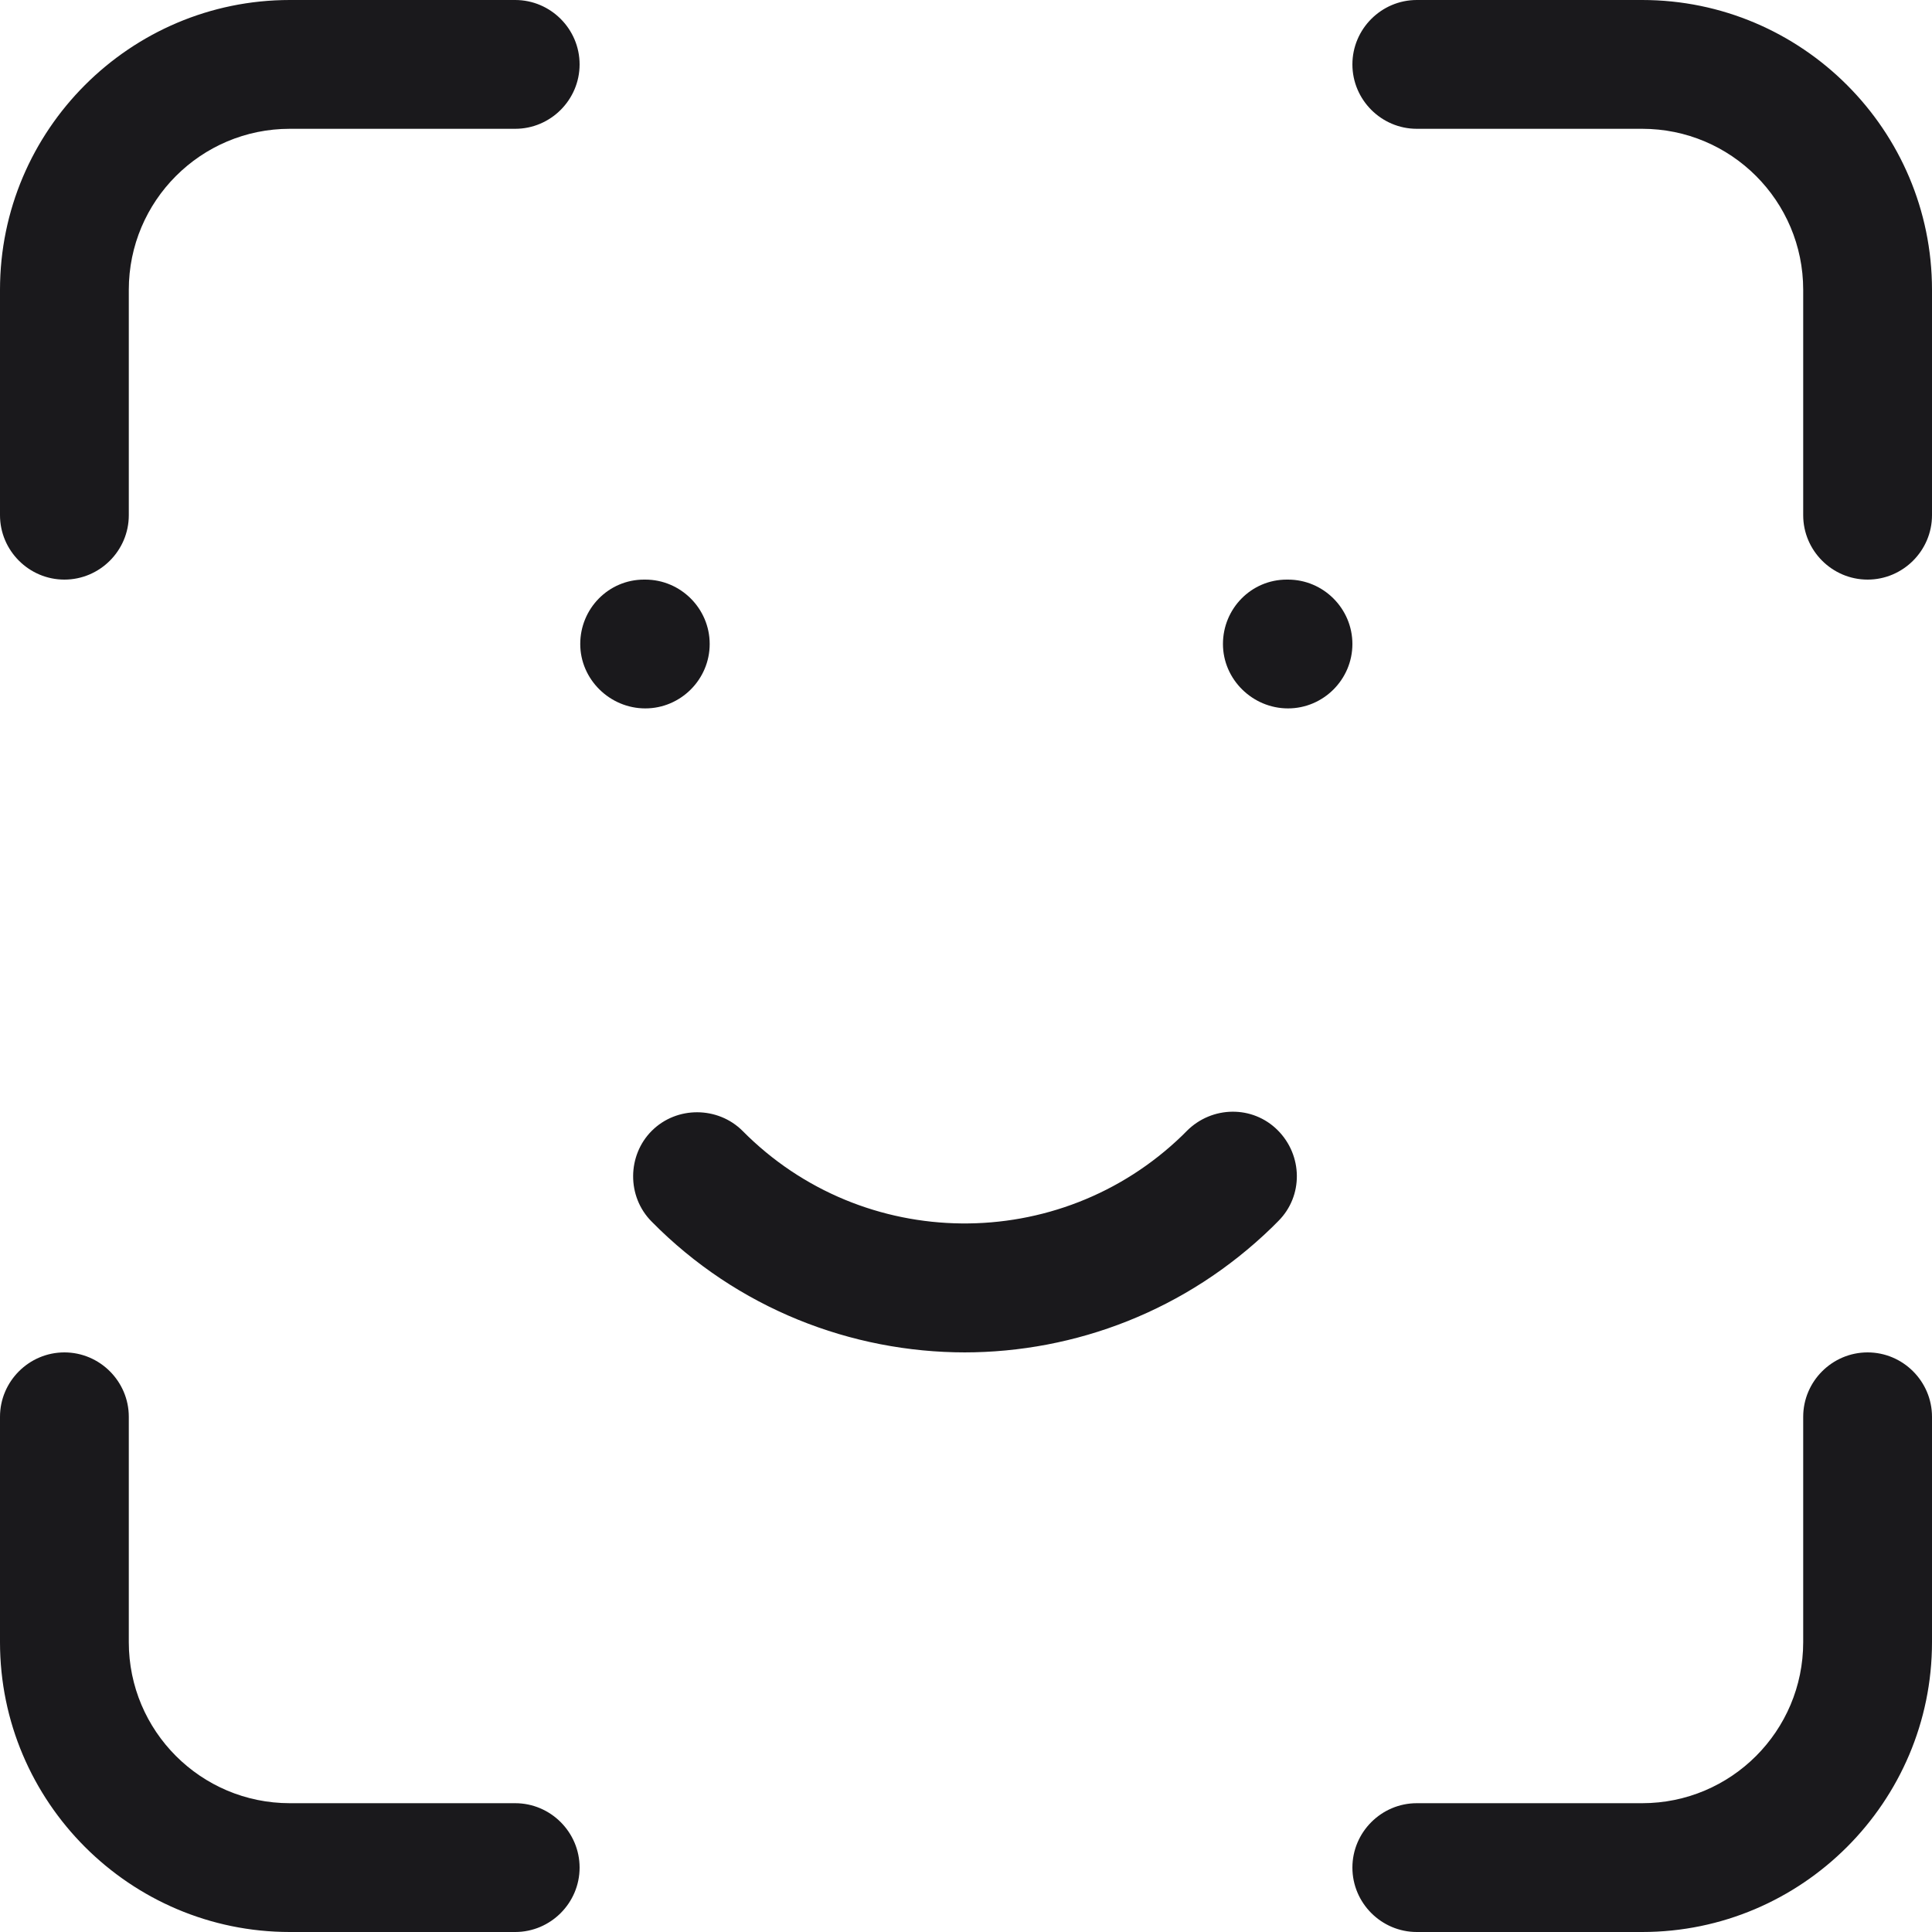
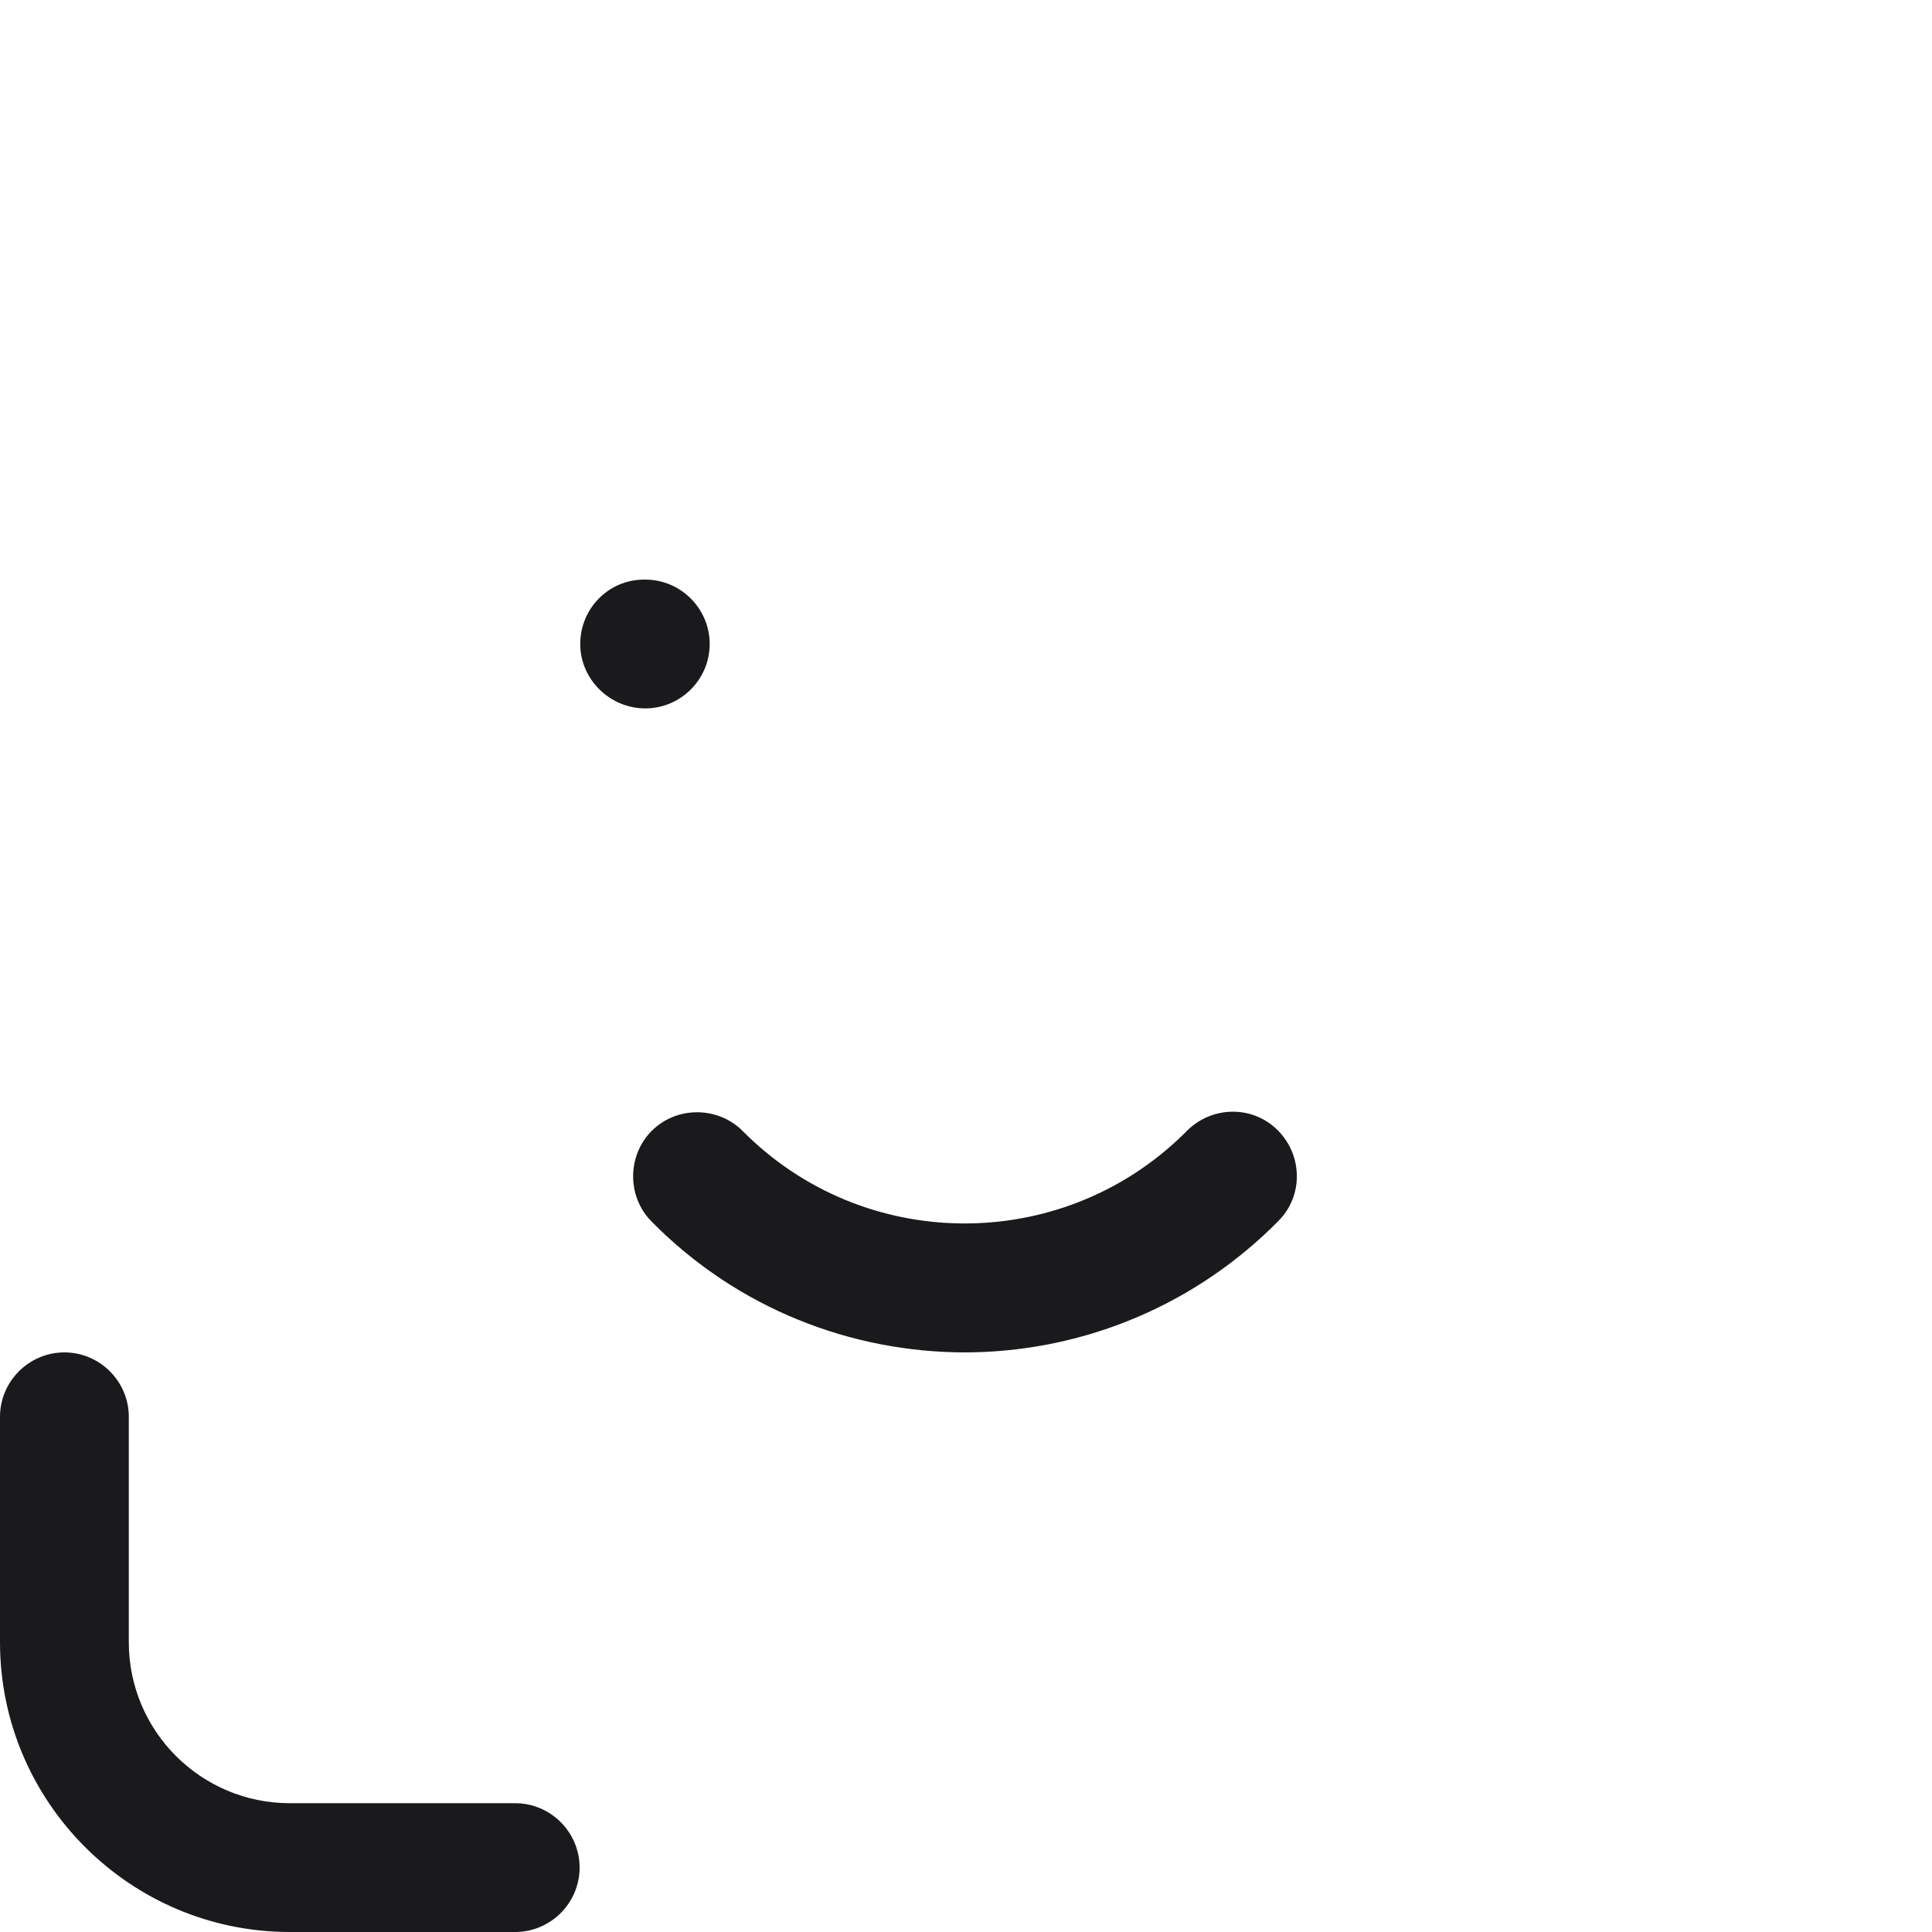
<svg xmlns="http://www.w3.org/2000/svg" width="30" height="30" viewBox="0 0 30 30" fill="none">
-   <path d="M1 9C0.45 9 0 8.55 0 8V4.5C0 2.02 2.02 0 4.5 0H8C8.55 0 9 0.45 9 1C9 1.55 8.55 2 8 2H4.5C3.12 2 2 3.12 2 4.5V8C2 8.55 1.55 9 1 9Z" fill="#1A191C" />
  <path d="M8 30H4.5C2.02 30 0 27.98 0 25.5V22C0 21.45 0.45 21 1 21C1.55 21 2 21.45 2 22V25.5C2 26.88 3.12 28 4.5 28H8C8.55 28 9 28.45 9 29C9 29.55 8.55 30 8 30Z" fill="#1A191C" />
-   <path d="M29 9C28.45 9 28 8.55 28 8V4.5C28 3.12 26.88 2 25.5 2H22C21.45 2 21 1.55 21 1C21 0.45 21.45 0 22 0H25.5C27.98 0 30 2.02 30 4.5V8C30 8.55 29.55 9 29 9Z" fill="#1A191C" />
-   <path d="M25.5 30H22C21.45 30 21 29.55 21 29C21 28.45 21.45 28 22 28H25.5C26.88 28 28 26.88 28 25.5V22C28 21.45 28.45 21 29 21C29.55 21 30 21.45 30 22V25.5C30 27.98 27.98 30 25.5 30Z" fill="#1A191C" />
  <path d="M10.02 11C9.47 11 9.01 10.55 9.01 10C9.01 9.45 9.45 9 10 9H10.02C10.57 9 11.02 9.45 11.02 10C11.02 10.55 10.57 11 10.02 11Z" fill="#1A191C" />
-   <path d="M20 11C19.45 11 18.99 10.55 18.99 10C18.99 9.45 19.43 9 19.98 9H20C20.55 9 21 9.45 21 10C21 10.55 20.55 11 20 11Z" fill="#1A191C" />
  <path d="M14.99 21C13.22 21 11.45 20.32 10.12 18.97C9.73 18.58 9.74 17.94 10.12 17.56C10.51 17.17 11.15 17.18 11.53 17.56C13.4 19.45 16.45 19.48 18.36 17.63L18.43 17.56C18.82 17.17 19.45 17.16 19.84 17.55C20.23 17.94 20.24 18.57 19.85 18.96L19.75 19.06C18.42 20.35 16.7 21 14.97 21H14.99Z" fill="#1A191C" />
</svg>